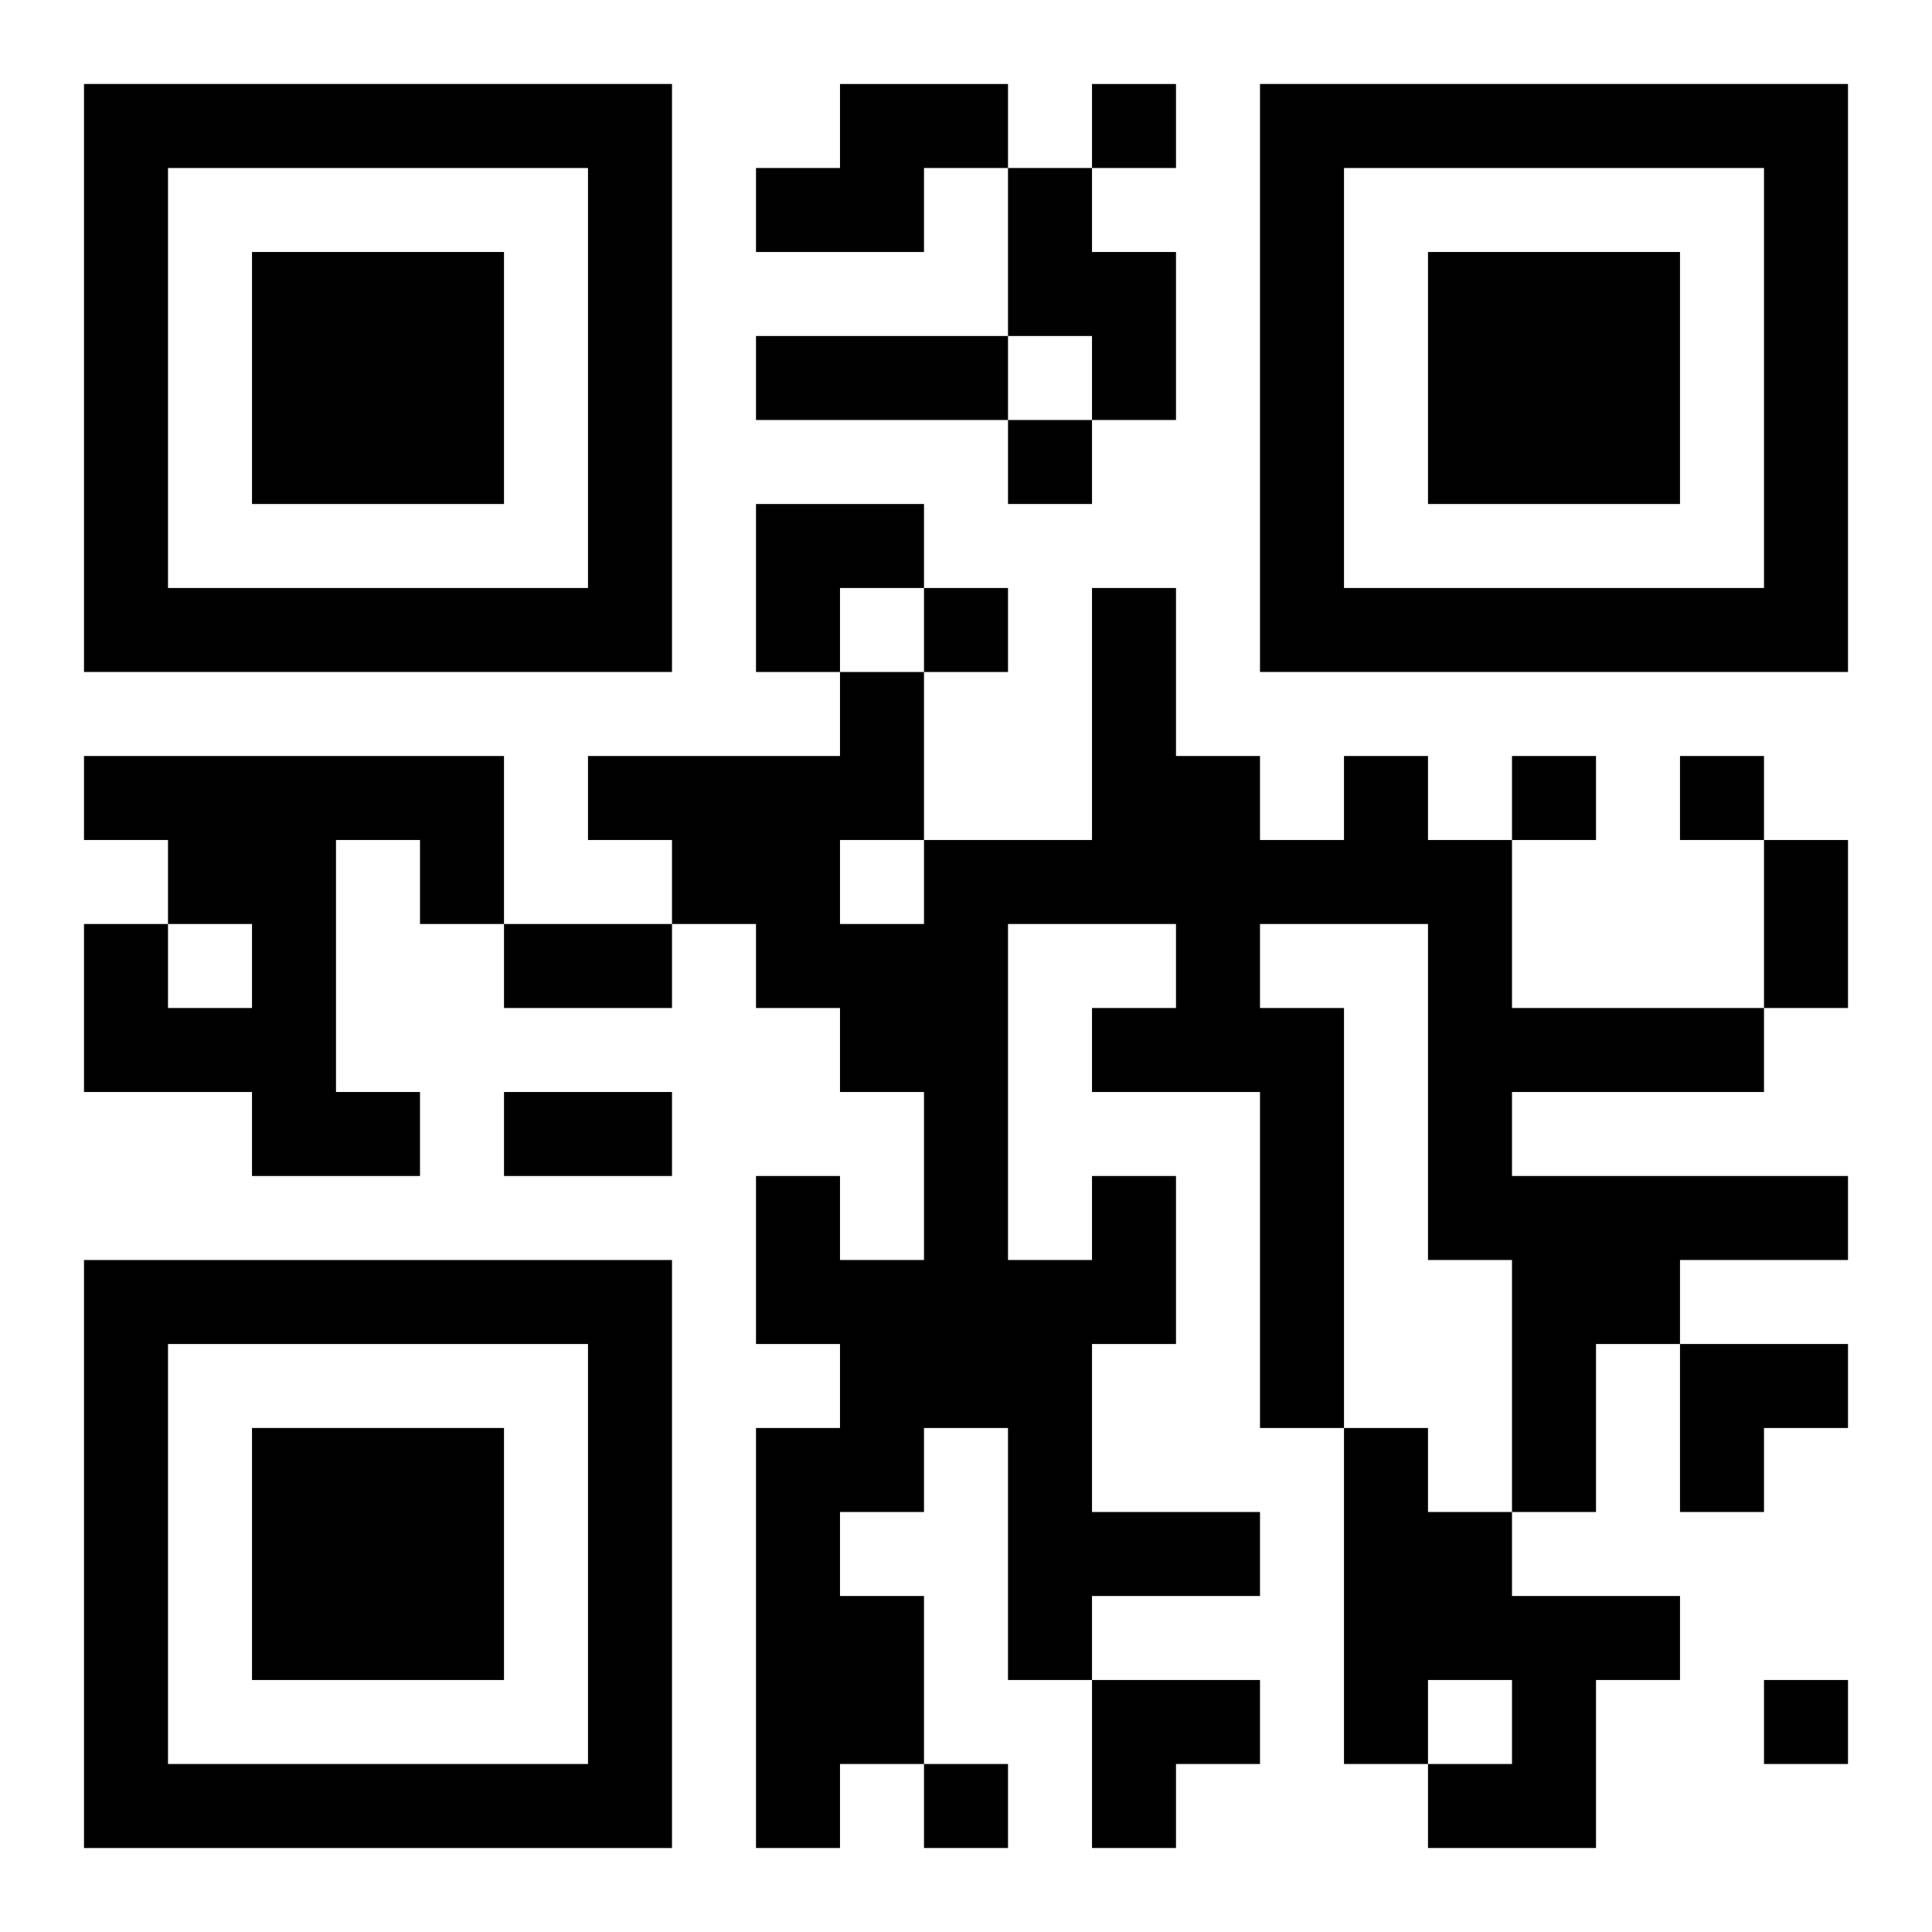
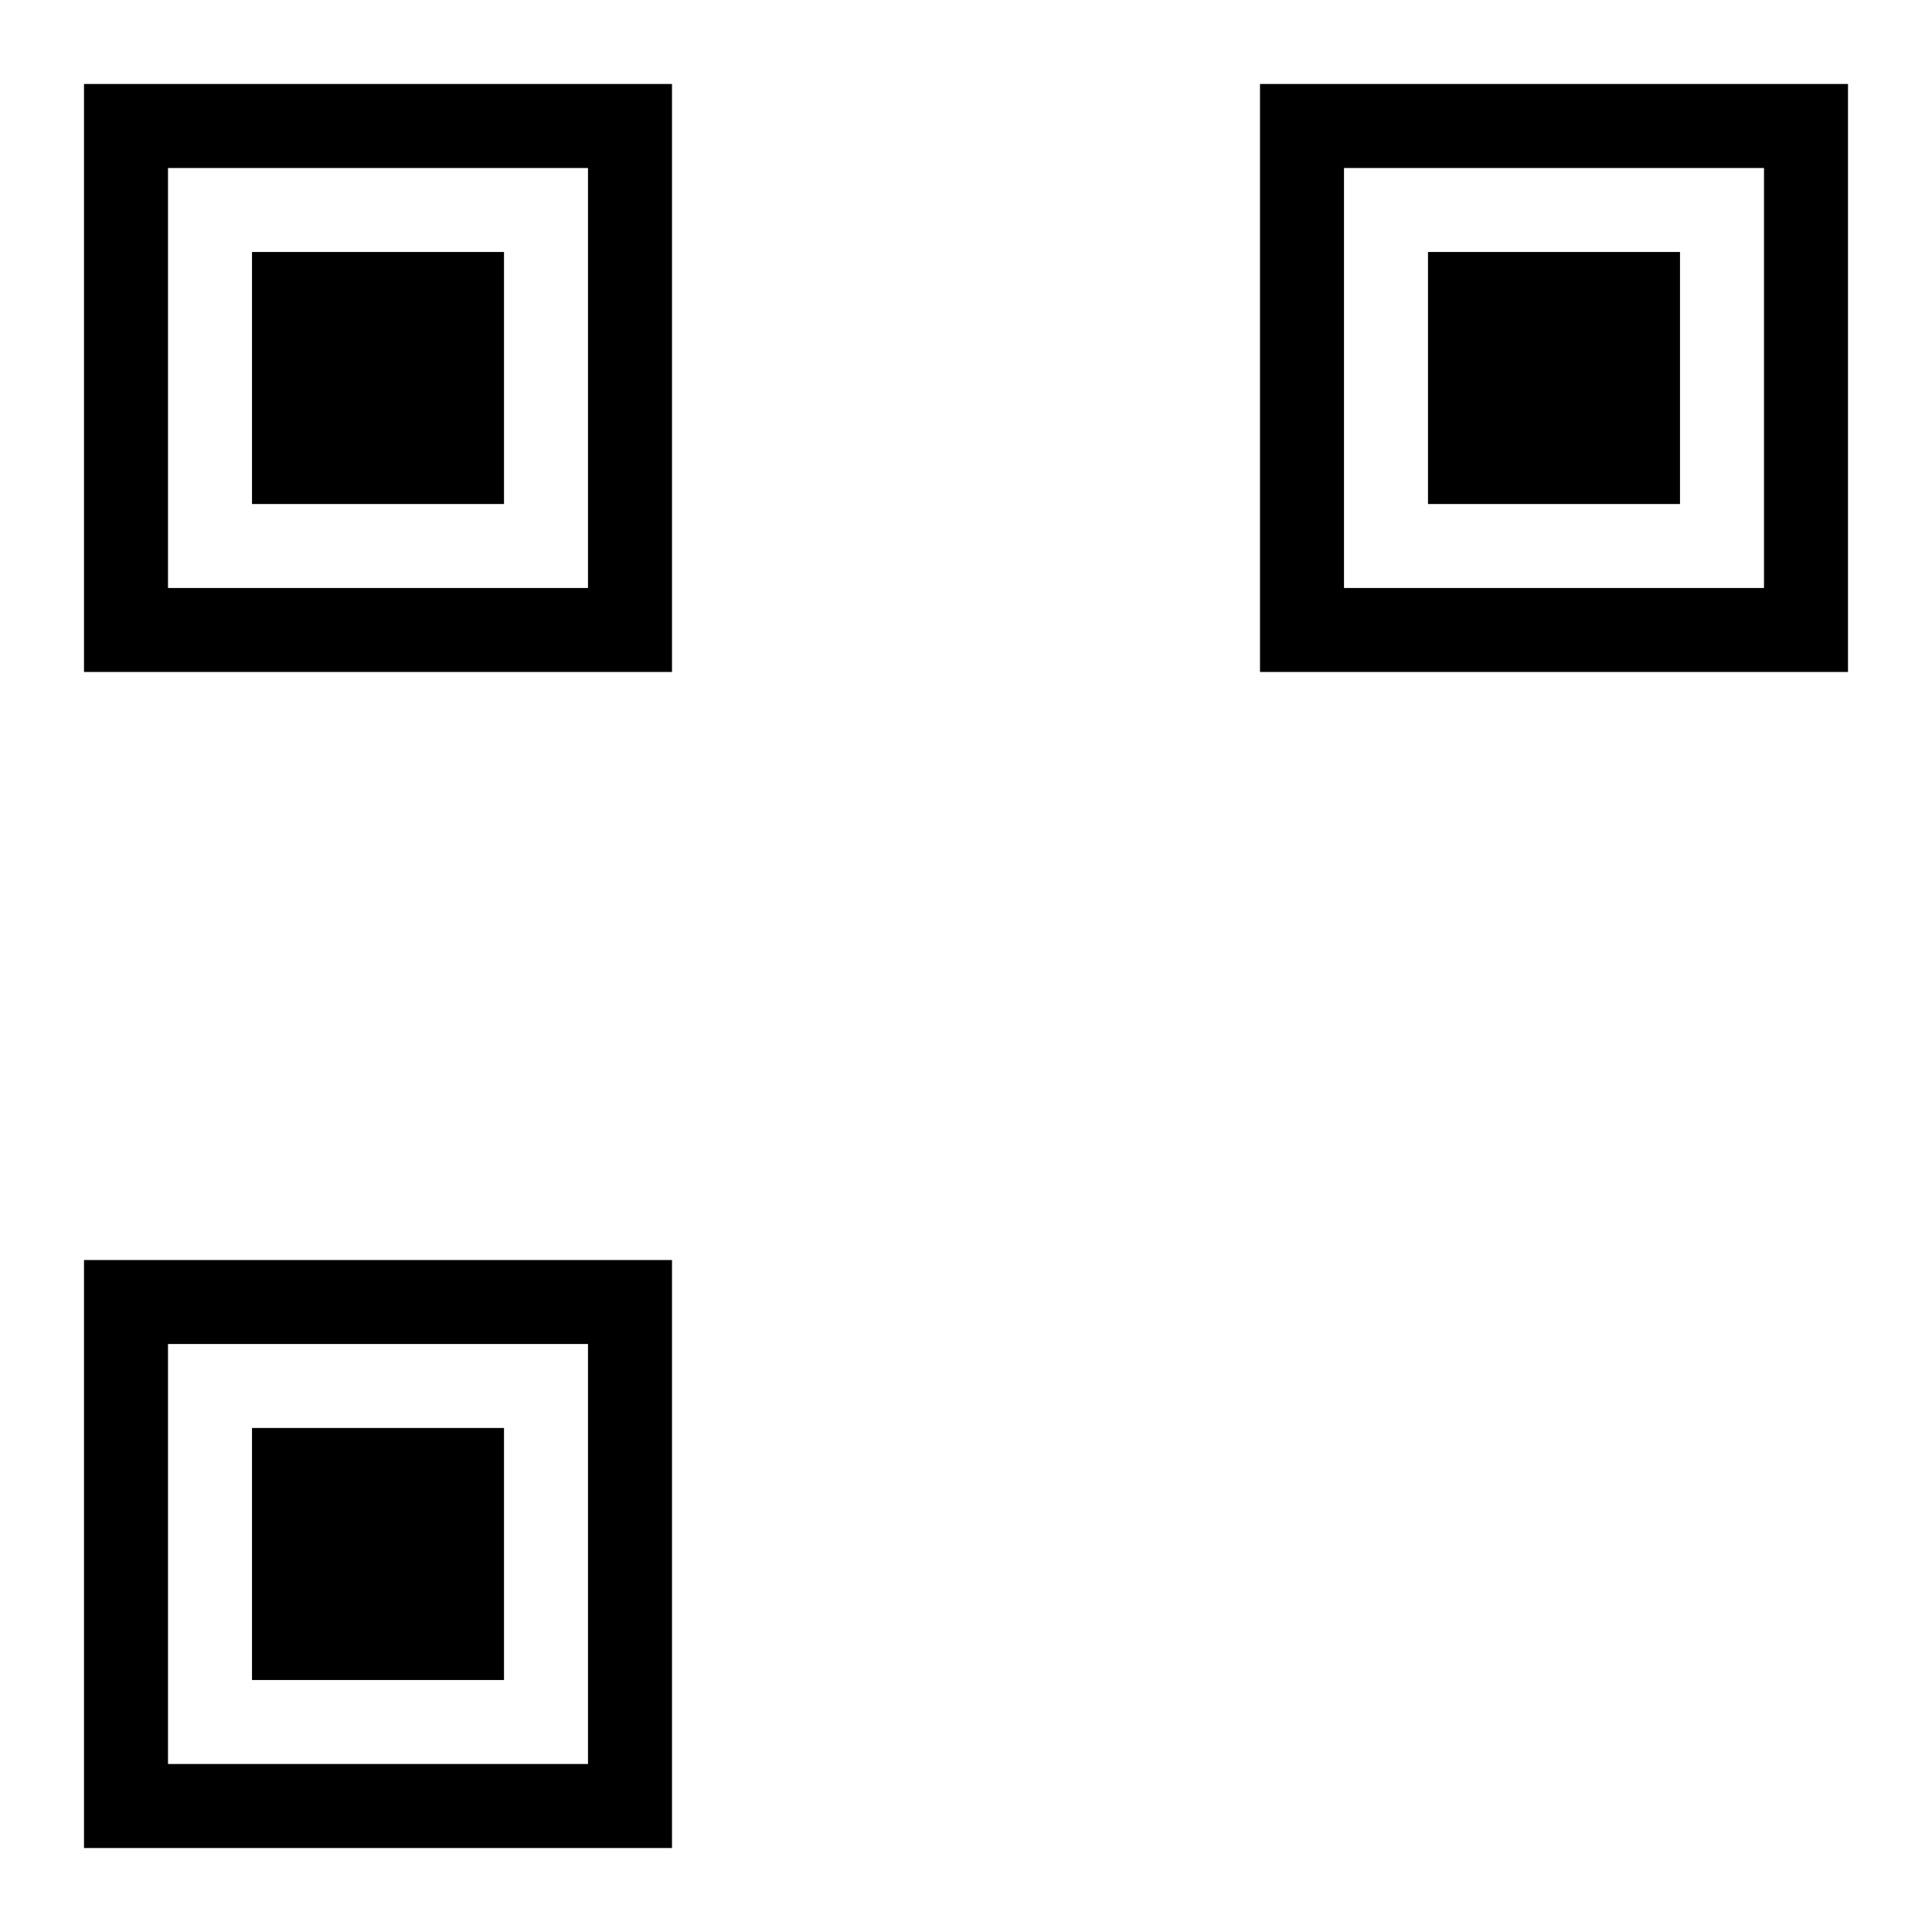
<svg xmlns="http://www.w3.org/2000/svg" xmlns:xlink="http://www.w3.org/1999/xlink" width="250" height="250" baseProfile="full" version="1.1" viewBox="-1 -1 23 23">
  <symbol id="a">
    <path d="m0 7v7h7v-7h-7zm1 1h5v5h-5v-5zm1 1v3h3v-3h-3z" />
  </symbol>
  <use y="-7" xlink:href="#a" />
  <use y="7" xlink:href="#a" />
  <use x="14" y="-7" xlink:href="#a" />
-   <path d="m9 0h2v1h-1v1h-2v-1h1v-1m2 1h1v1h1v2h-1v-1h-1v-2m-11 7h5v2h-1v-1h-1v3h1v1h-2v-1h-2v-2h1v1h1v-1h-1v-1h-1v-1m12 5h1v2h-1v2h2v1h-2v1h-1v-3h-1v1h-1v1h1v2h-1v1h-1v-5h1v-1h-1v-2h1v1h1v-2h-1v-1h-1v-1h-1v-1h-1v-1h3v-1h1v2h2v-3h1v2h1v1h1v-1h1v1h1v2h3v1h-3v1h4v1h-2v1h-1v2h-1v-3h-1v-4h-2v1h1v5h-1v-4h-2v-1h1v-1h-2v4h1v-1m-3-4v1h1v-1h-1m6 7h1v1h1v1h2v1h-1v2h-2v-1h1v-1h-1v1h-1v-4m-3-16v1h1v-1h-1m-1 4v1h1v-1h-1m-1 2v1h1v-1h-1m7 2v1h1v-1h-1m2 0v1h1v-1h-1m1 11v1h1v-1h-1m-10 1v1h1v-1h-1m-2-17h3v1h-3v-1m12 6h1v2h-1v-2m-15 1h2v1h-2v-1m0 2h2v1h-2v-1m3-7h2v1h-1v1h-1zm11 10h2v1h-1v1h-1zm-7 4h2v1h-1v1h-1z" />
</svg>